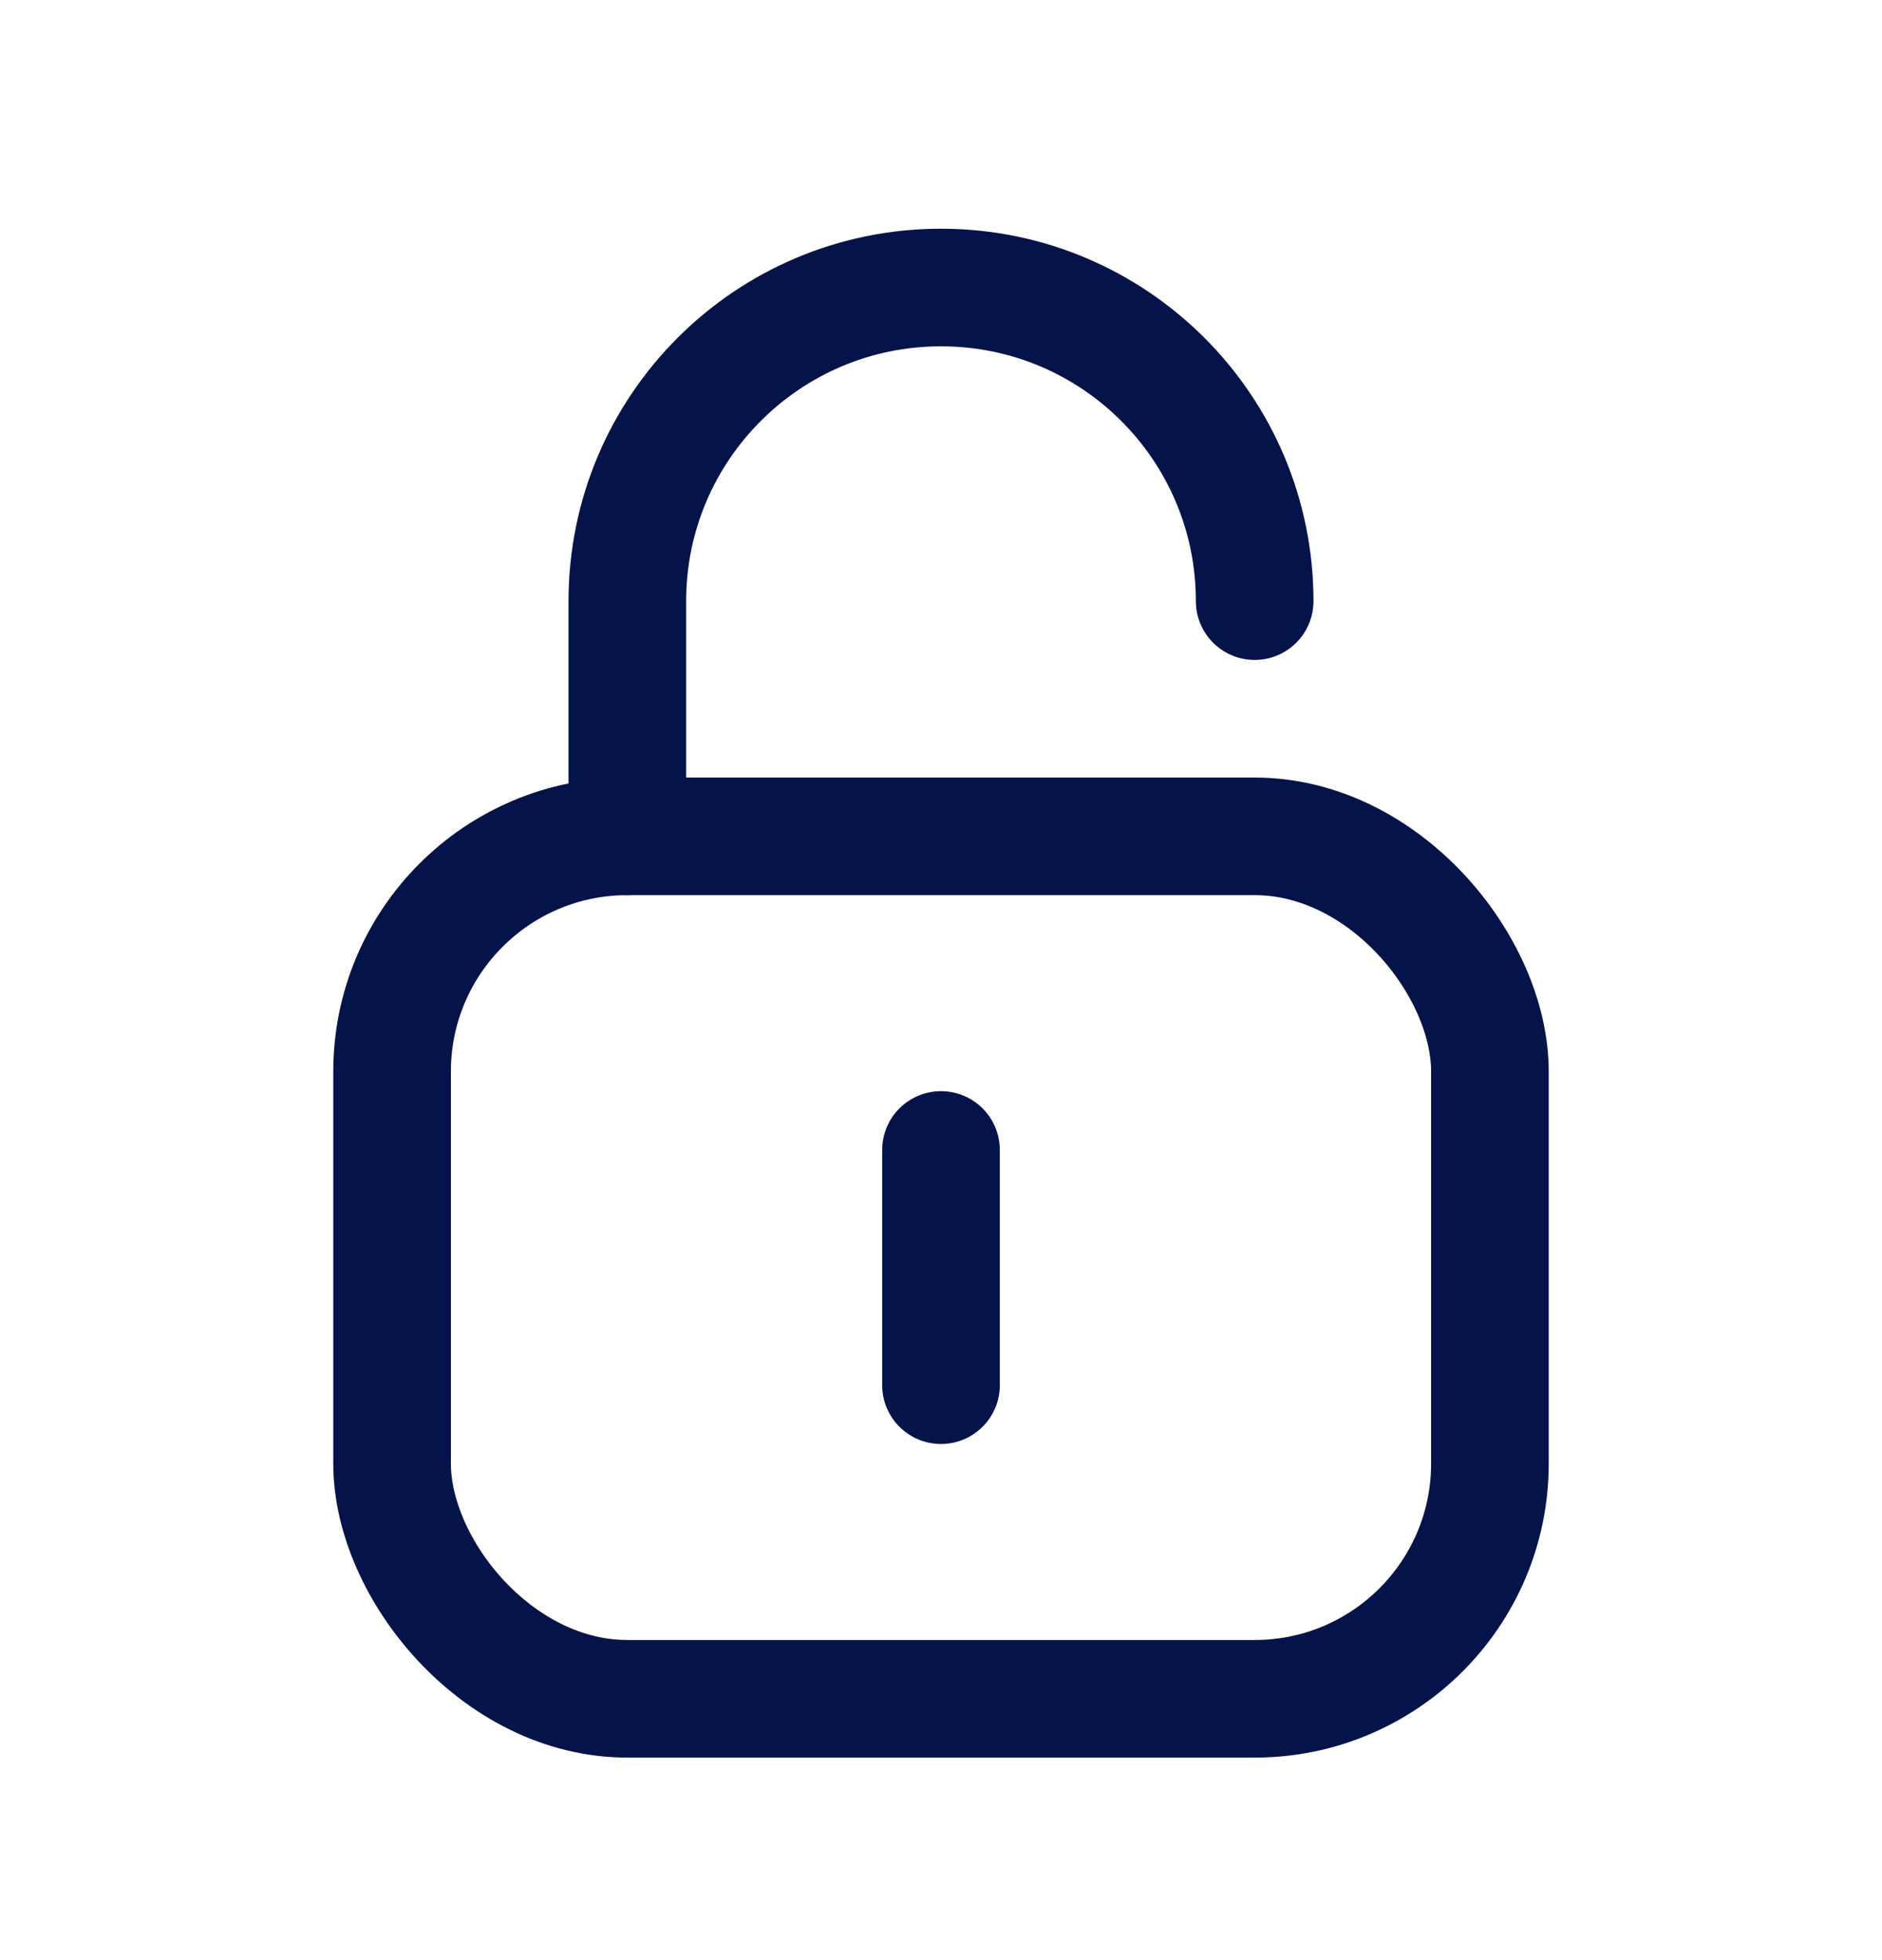
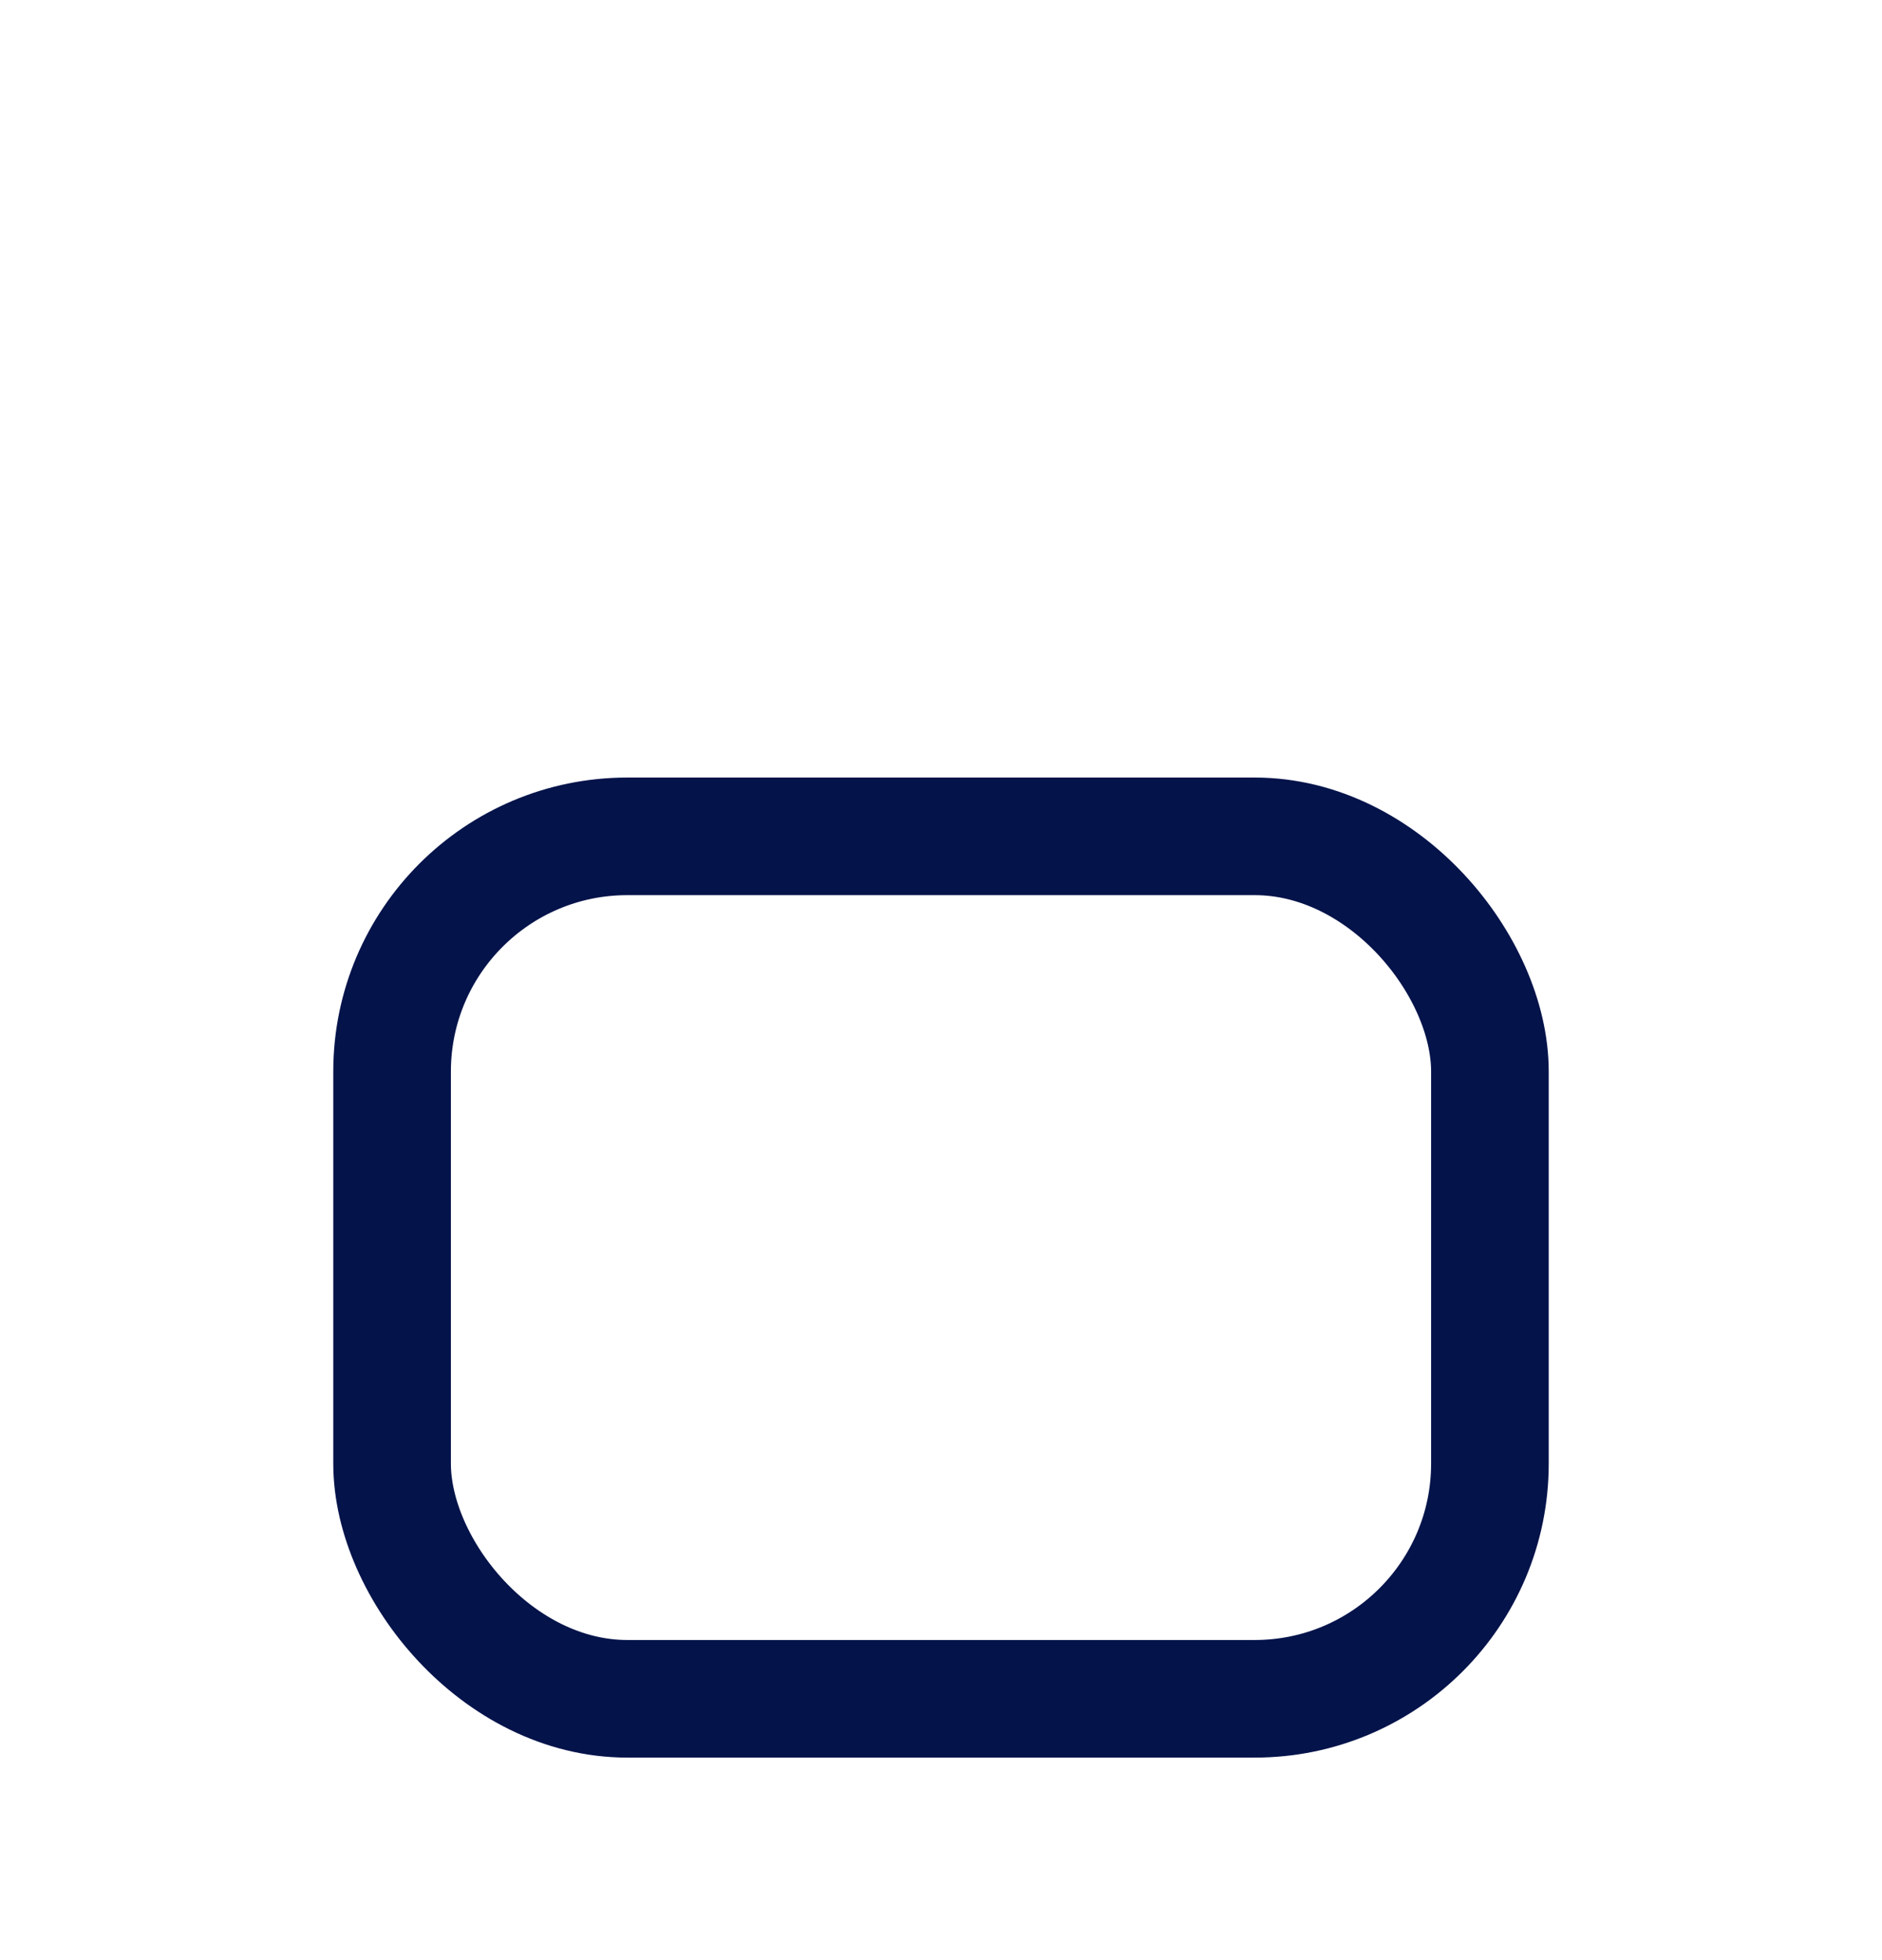
<svg xmlns="http://www.w3.org/2000/svg" width="24" height="25" viewBox="0 0 24 25" fill="none">
-   <path d="M8 10.667V7.667C8 5.458 9.791 3.667 12 3.667C14.21 3.667 16 5.458 16 7.667" stroke="#04134A" stroke-width="1.5" stroke-linecap="round" stroke-linejoin="round" />
-   <path d="M12 17.667V14.667" stroke="#04134A" stroke-width="1.5" stroke-linecap="round" stroke-linejoin="round" />
  <rect x="5" y="10.667" width="14" height="11" rx="3" stroke="#04134A" stroke-width="1.5" stroke-linecap="round" stroke-linejoin="round" />
</svg>